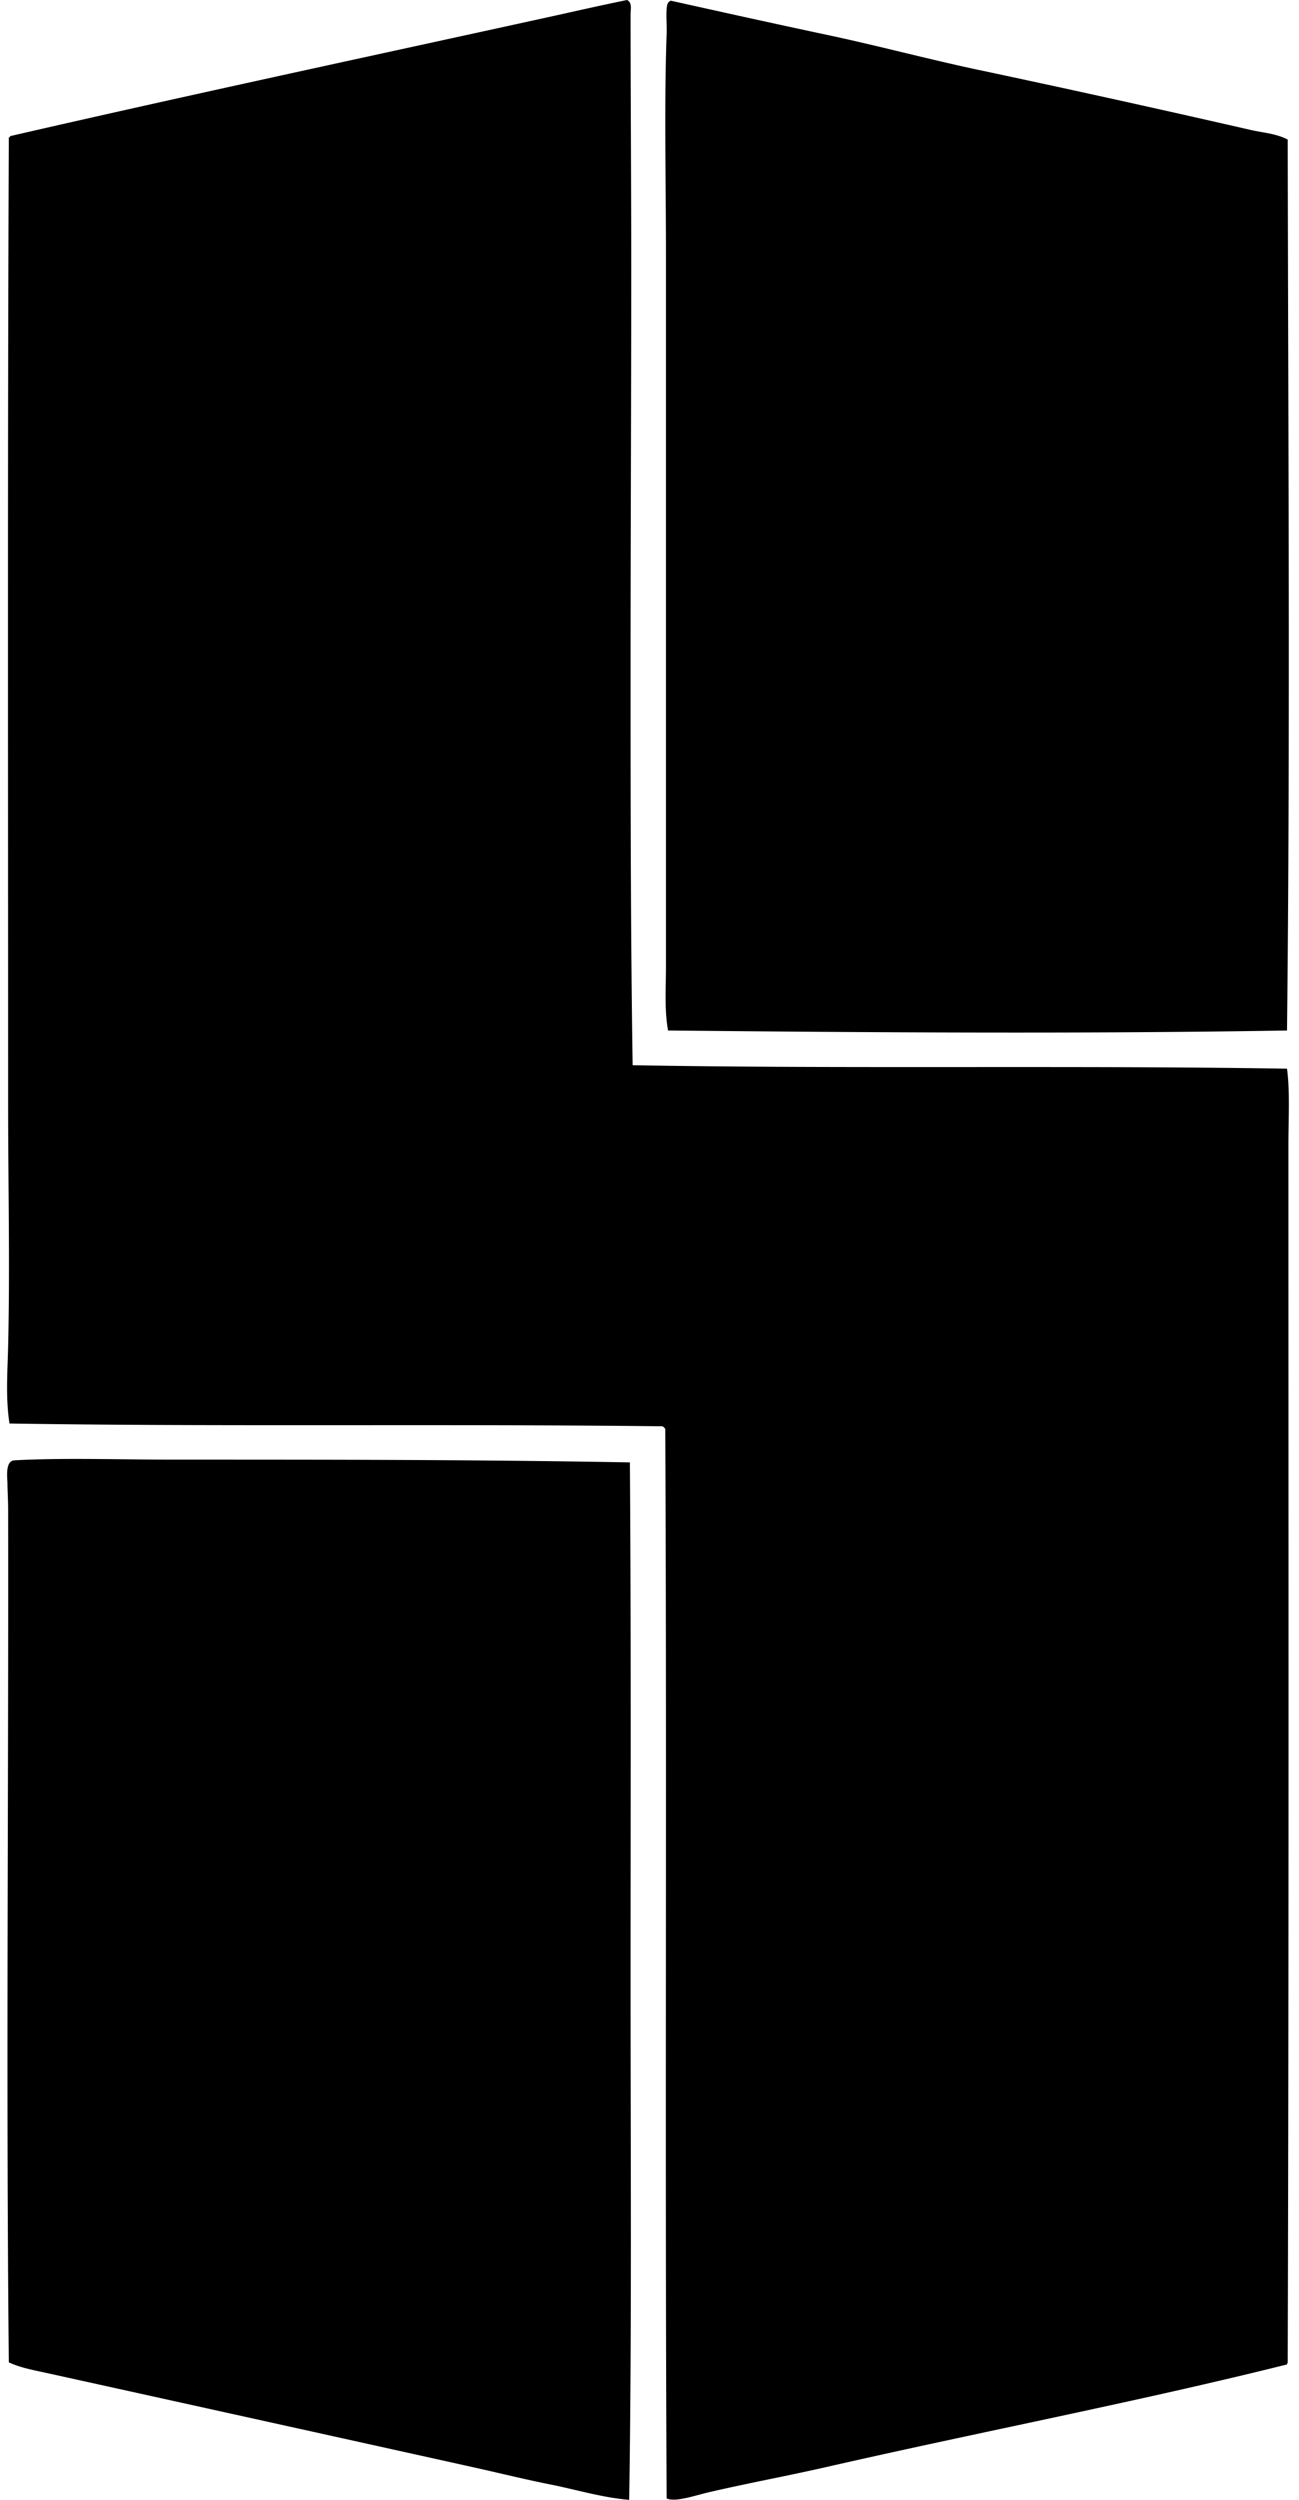
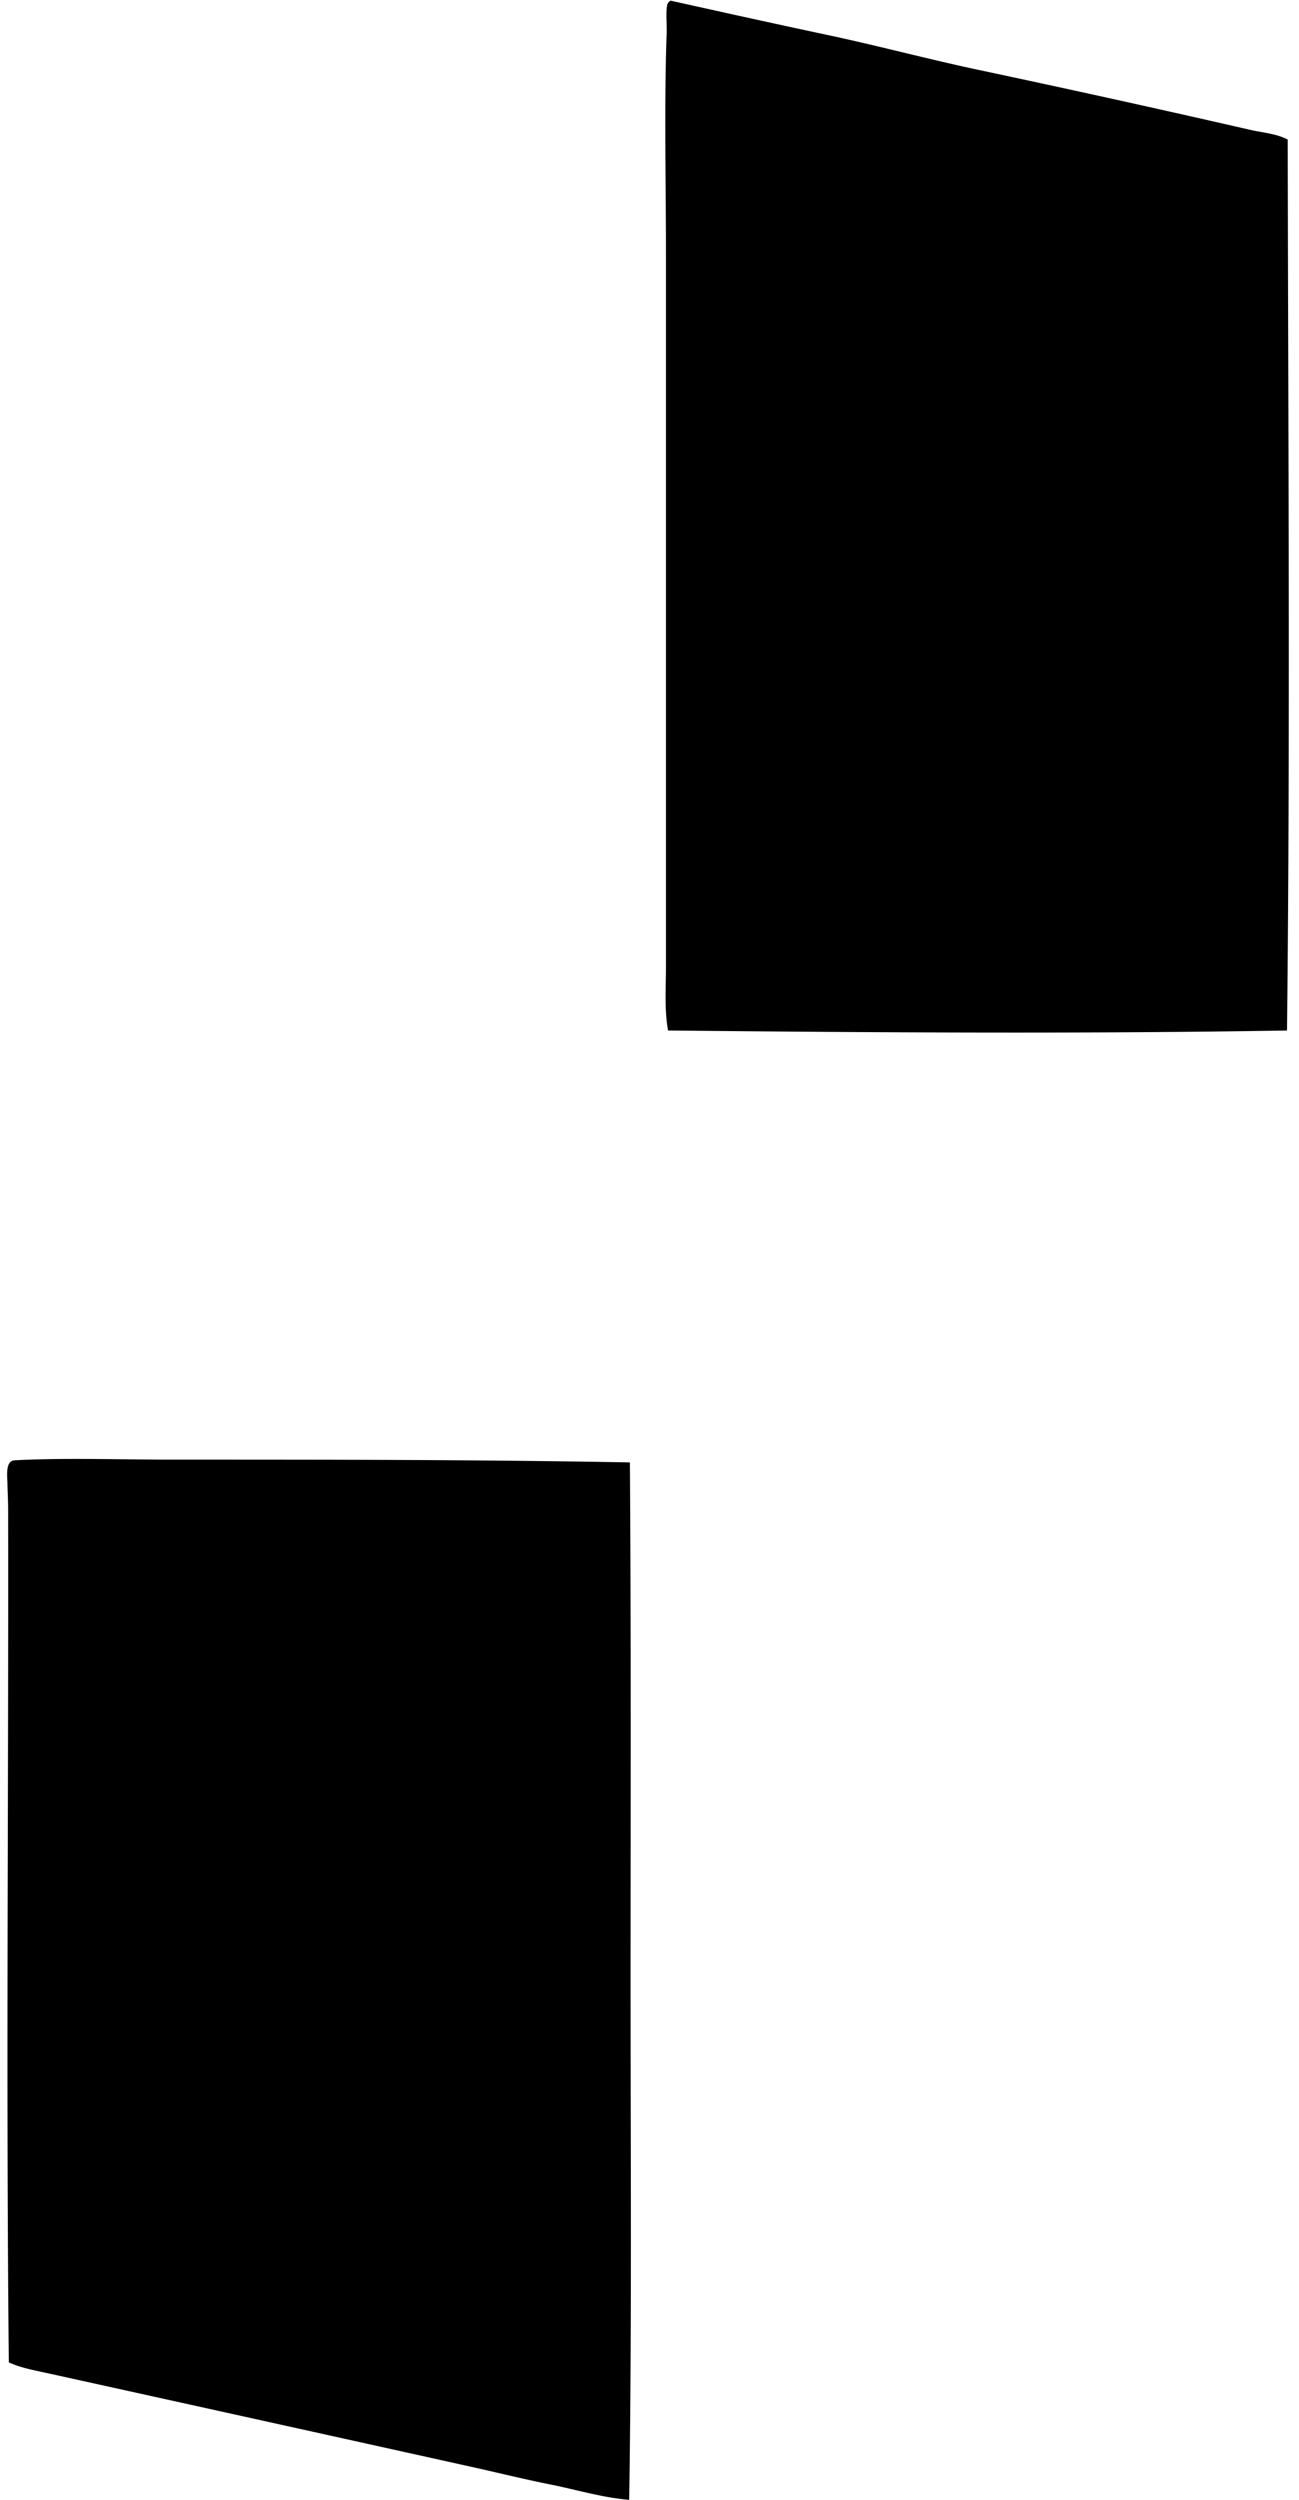
<svg xmlns="http://www.w3.org/2000/svg" width="104" height="200" fill="none" viewBox="0 0 104 200">
-   <path fill="#000" fill-rule="evenodd" d="M50.207 0c.428.219.278.776.278 1.11 0 6.563.055 13.621.055 20.335 0 10.685-.055 21.142-.055 31.778 0 10.717.002 21.226.166 32 17.252.306 34.998-.003 52.389.277.245 1.854.111 3.959.111 6.222.001 31.933.043 65.166-.056 97.334-.053.001-.042.067-.055.111-11.943 2.983-24.528 5.389-36.945 8.223-2.986.68-6.086 1.251-9.333 1.999-1.073.247-2.67.821-3.39.5-.147-28.852.028-57.087-.11-85.556a.509.509 0 0 0-.224-.222c-17.498-.206-35.143.046-52.277-.223-.318-2.021-.16-4.099-.11-6.167.152-6.379 0-12.909 0-19.388 0-25.63-.052-51.34.055-77.222-.04-.152.112-.112.112-.223 14.219-3.27 28.629-6.35 43-9.5C45.944.924 48.079.43 50.208 0Z" clip-rule="evenodd" />
  <path fill="#000" fill-rule="evenodd" d="M53.707.055c4.14.921 8.292 1.84 12.444 2.722 4.117.874 8.175 1.964 12.279 2.834a1363.51 1363.51 0 0 1 21.665 4.778c1.008.23 2.073.292 3.001.777.039 24.175.203 48.208-.056 71.279-16.06.27-32.861.167-49.555 0-.3-1.67-.167-3.413-.167-5.111v-57c0-5.71-.149-12.109.056-17.667.03-.844-.134-2.28.166-2.5a.387.387 0 0 1 .167-.112ZM50.43 116.999c.101 13.792.054 27.798.055 41.724 0 13.917.102 27.787-.111 41.277-2.133-.172-4.196-.808-6.278-1.222-2.089-.417-4.141-.927-6.222-1.388a27312.75 27312.75 0 0 0-34.222-7.556c-.988-.219-2.022-.401-2.945-.834-.23-22.438-.015-45.544-.055-68.278-.002-.663-.049-1.437-.056-2.054-.005-.444-.198-1.791.555-1.834 3.75-.212 8.488-.057 12.555-.057 12.537.003 24.292-.003 36.723.222Z" clip-rule="evenodd" />
</svg>